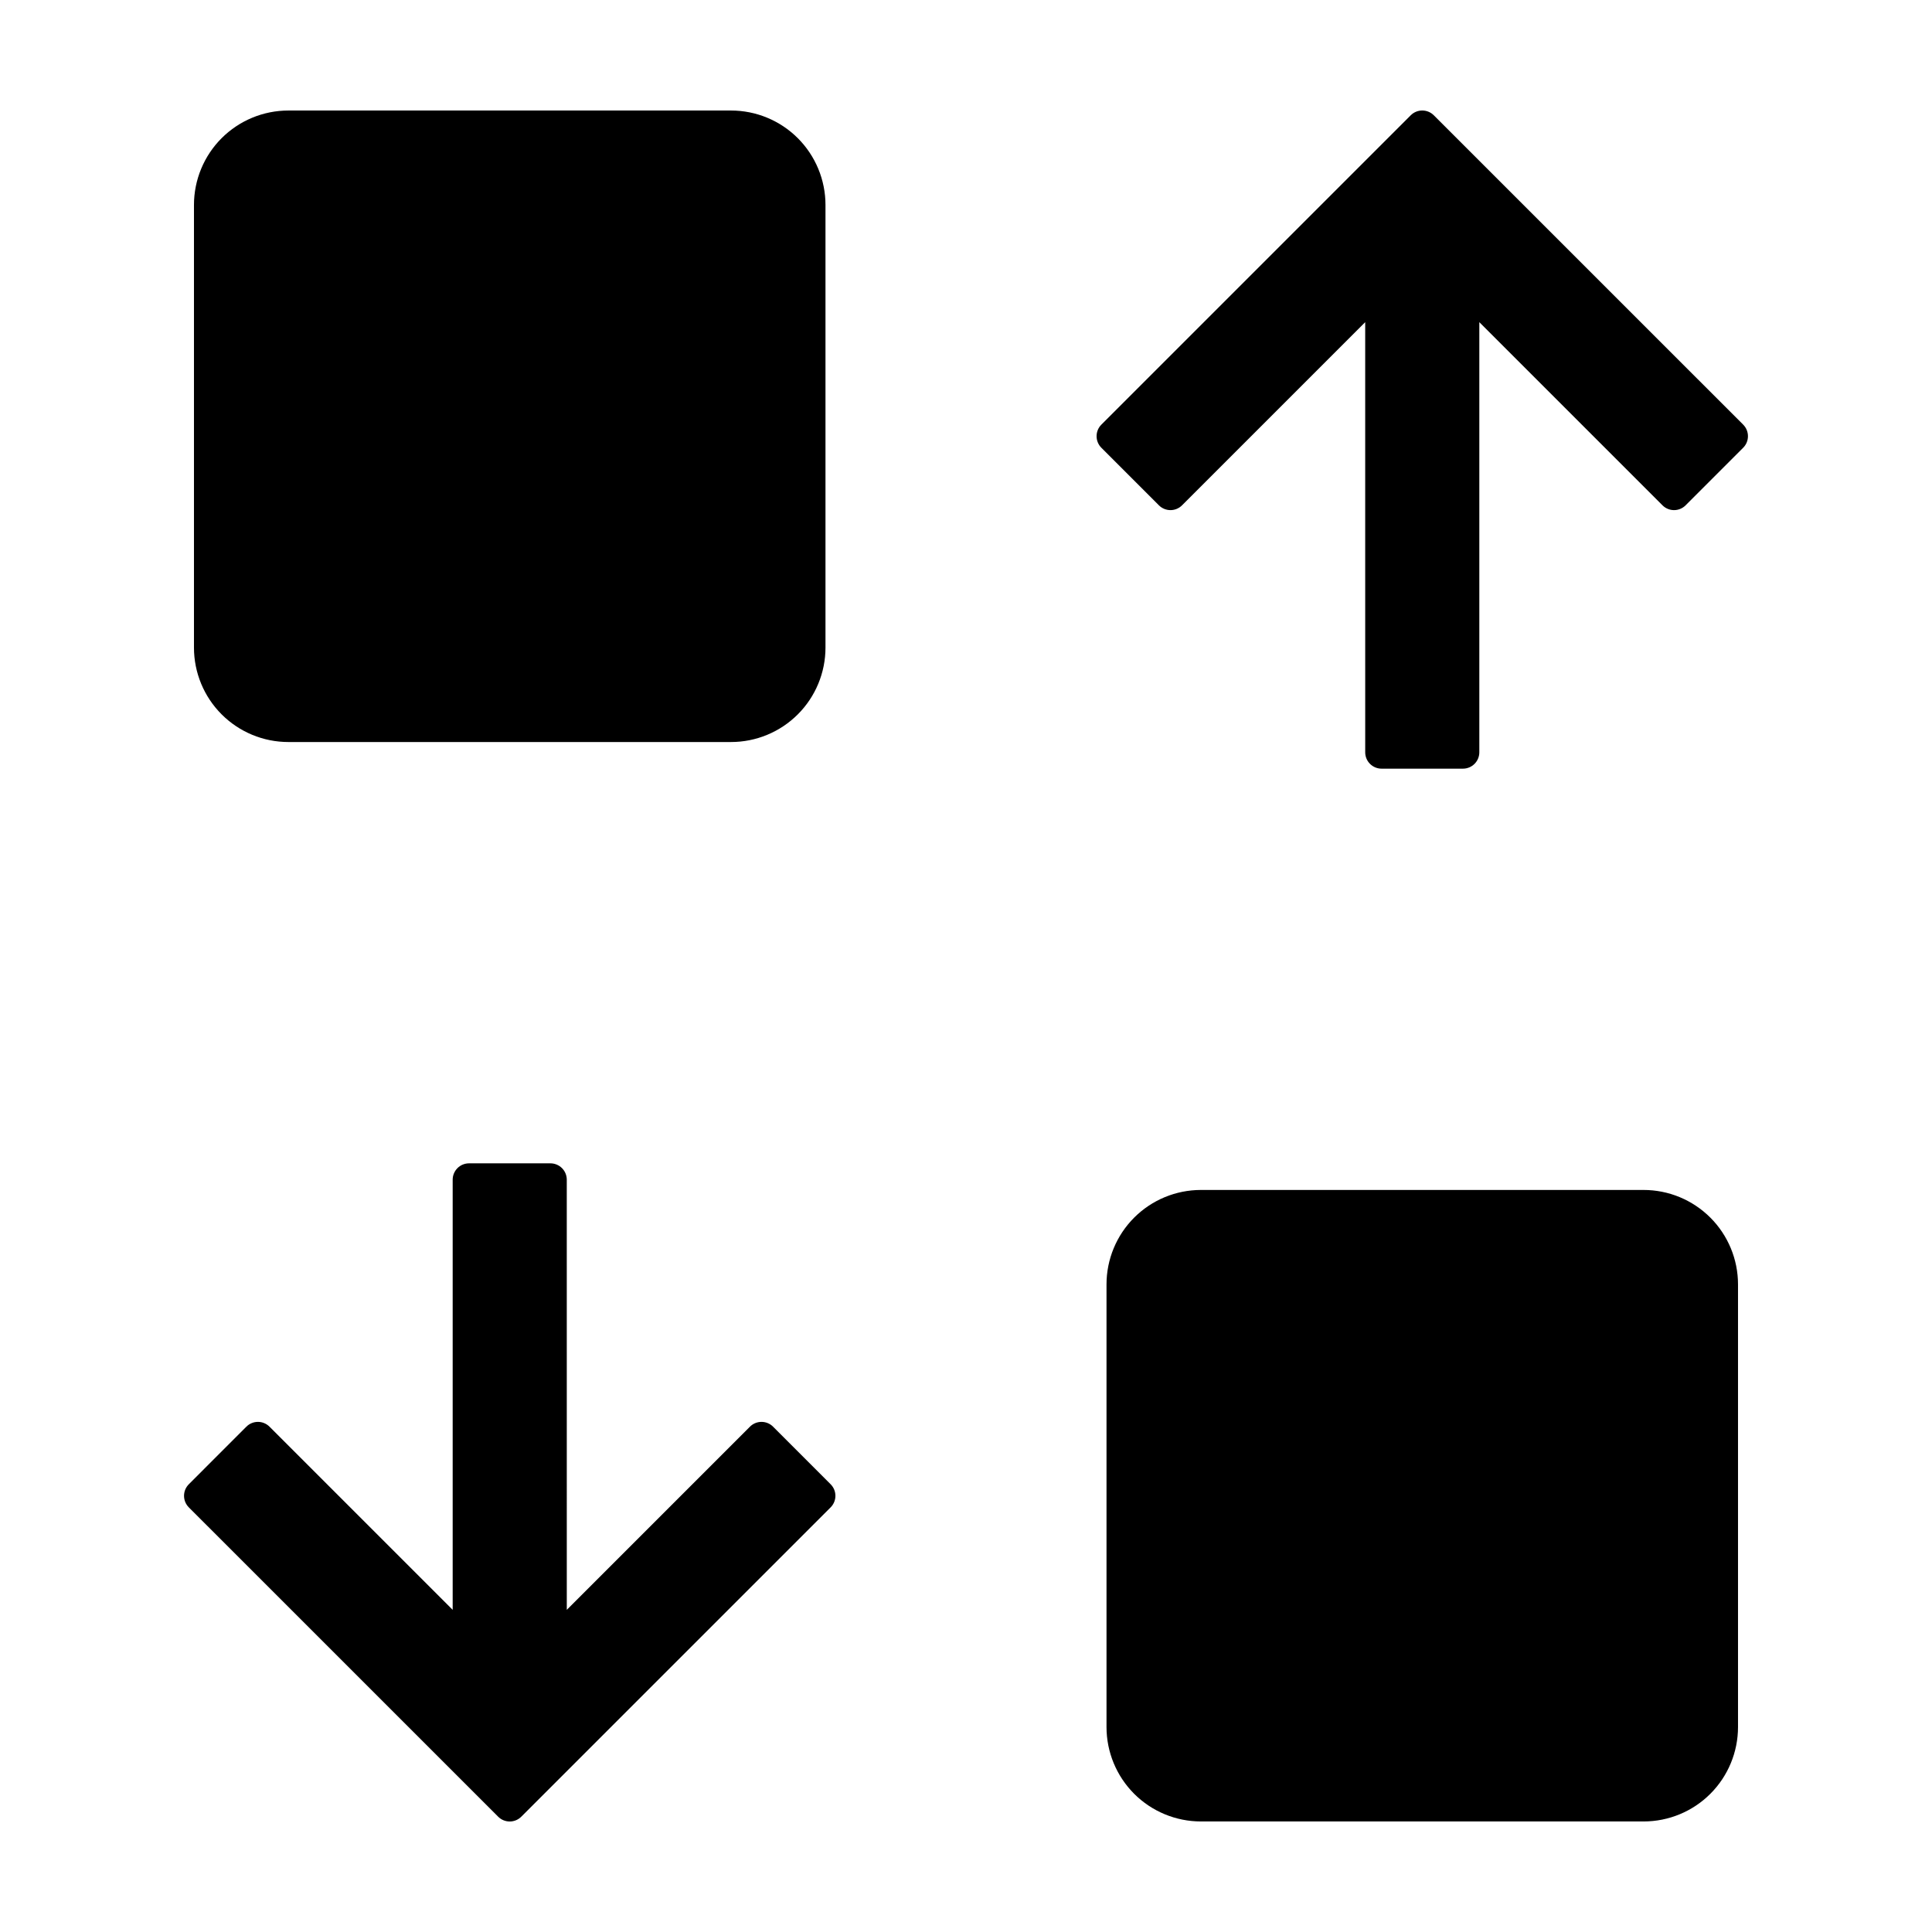
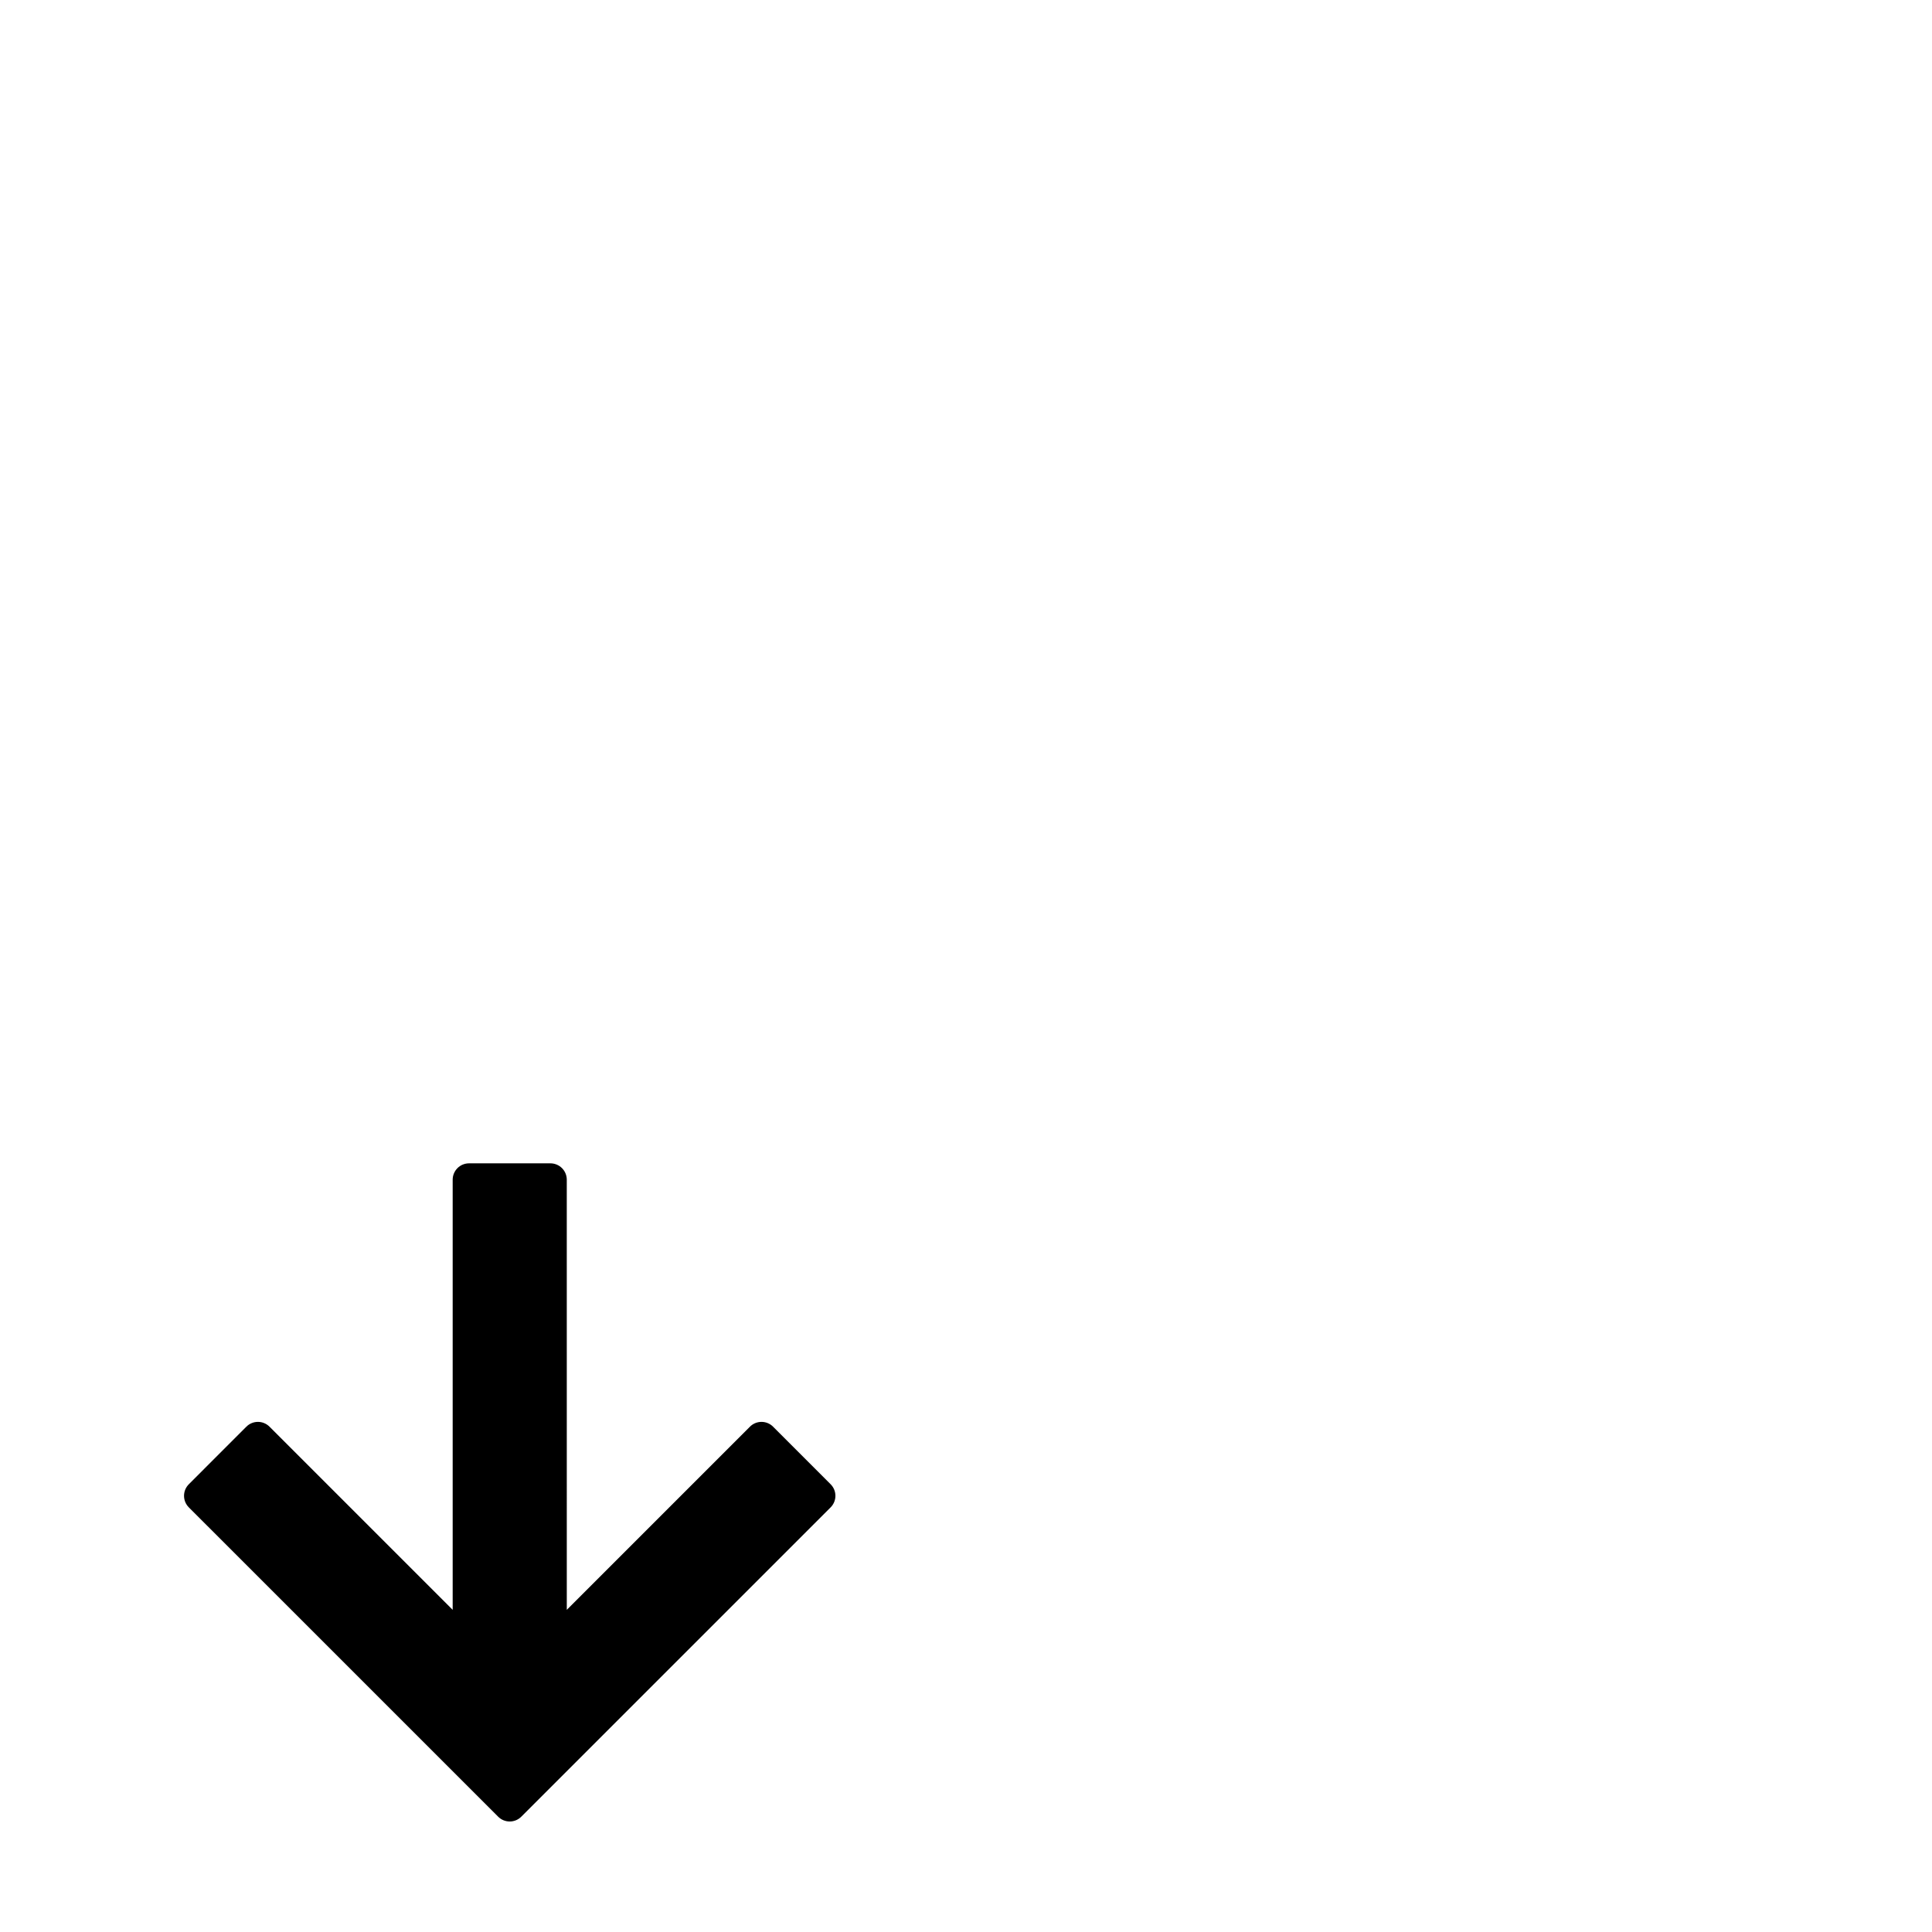
<svg xmlns="http://www.w3.org/2000/svg" fill="#000000" width="800px" height="800px" version="1.1" viewBox="144 144 512 512">
  <g>
-     <path d="m220.43 173.29h117.3c6.641 0 13.004 2.637 17.699 7.328 4.691 4.695 7.332 11.062 7.332 17.699v117.3c0 6.637-2.637 13.004-7.332 17.695-4.695 4.695-11.059 7.332-17.699 7.332h-117.3c-6.641 0-13.004-2.637-17.699-7.332-4.691-4.691-7.328-11.059-7.328-17.695v-117.3c0-6.637 2.637-13.004 7.328-17.699 4.695-4.691 11.059-7.328 17.699-7.328z" />
    <path d="m194.04 543.47 81.977 81.973c1.691 1.695 4.438 1.695 6.129 0l81.977-81.973c1.695-1.695 1.695-4.438 0-6.129l-15.25-15.254v-0.004c-0.812-0.812-1.914-1.27-3.062-1.27-1.152 0-2.254 0.457-3.066 1.27l-48.539 48.539-0.004-113.99c0-1.148-0.457-2.254-1.27-3.066s-1.914-1.27-3.062-1.27h-21.57c-1.152 0-2.254 0.457-3.066 1.27s-1.27 1.918-1.27 3.066v113.99l-48.543-48.539c-0.812-0.812-1.914-1.27-3.062-1.27-1.152 0-2.254 0.457-3.066 1.27l-15.25 15.254v0.004c-1.695 1.691-1.695 4.434 0 6.129z" />
-     <path d="m462.26 459.35h117.3c6.641 0 13.004 2.637 17.699 7.332 4.695 4.691 7.332 11.059 7.332 17.695v117.3c0 6.641-2.637 13.004-7.332 17.699-4.691 4.691-11.059 7.328-17.695 7.328h-117.3c-6.637 0-13.004-2.637-17.699-7.328-4.691-4.695-7.328-11.059-7.328-17.699v-117.3c0-6.637 2.637-13.004 7.328-17.695 4.695-4.695 11.059-7.332 17.699-7.332z" />
-     <path d="m605.96 256.53-81.98-81.973c-1.691-1.695-4.438-1.695-6.129 0l-81.977 81.973c-1.691 1.695-1.691 4.438 0 6.133l15.25 15.254c0.812 0.812 1.914 1.27 3.066 1.27 1.148 0 2.25-0.457 3.062-1.27l48.539-48.539 0.004 113.99c0 1.152 0.457 2.254 1.27 3.066s1.914 1.27 3.066 1.27h21.57c1.148 0 2.25-0.457 3.062-1.27 0.816-0.812 1.273-1.914 1.273-3.066v-113.99l48.539 48.539c0.812 0.812 1.914 1.27 3.066 1.27 1.148 0 2.25-0.457 3.062-1.27l15.25-15.254h0.004c1.691-1.695 1.691-4.438 0-6.133z" />
  </g>
</svg>